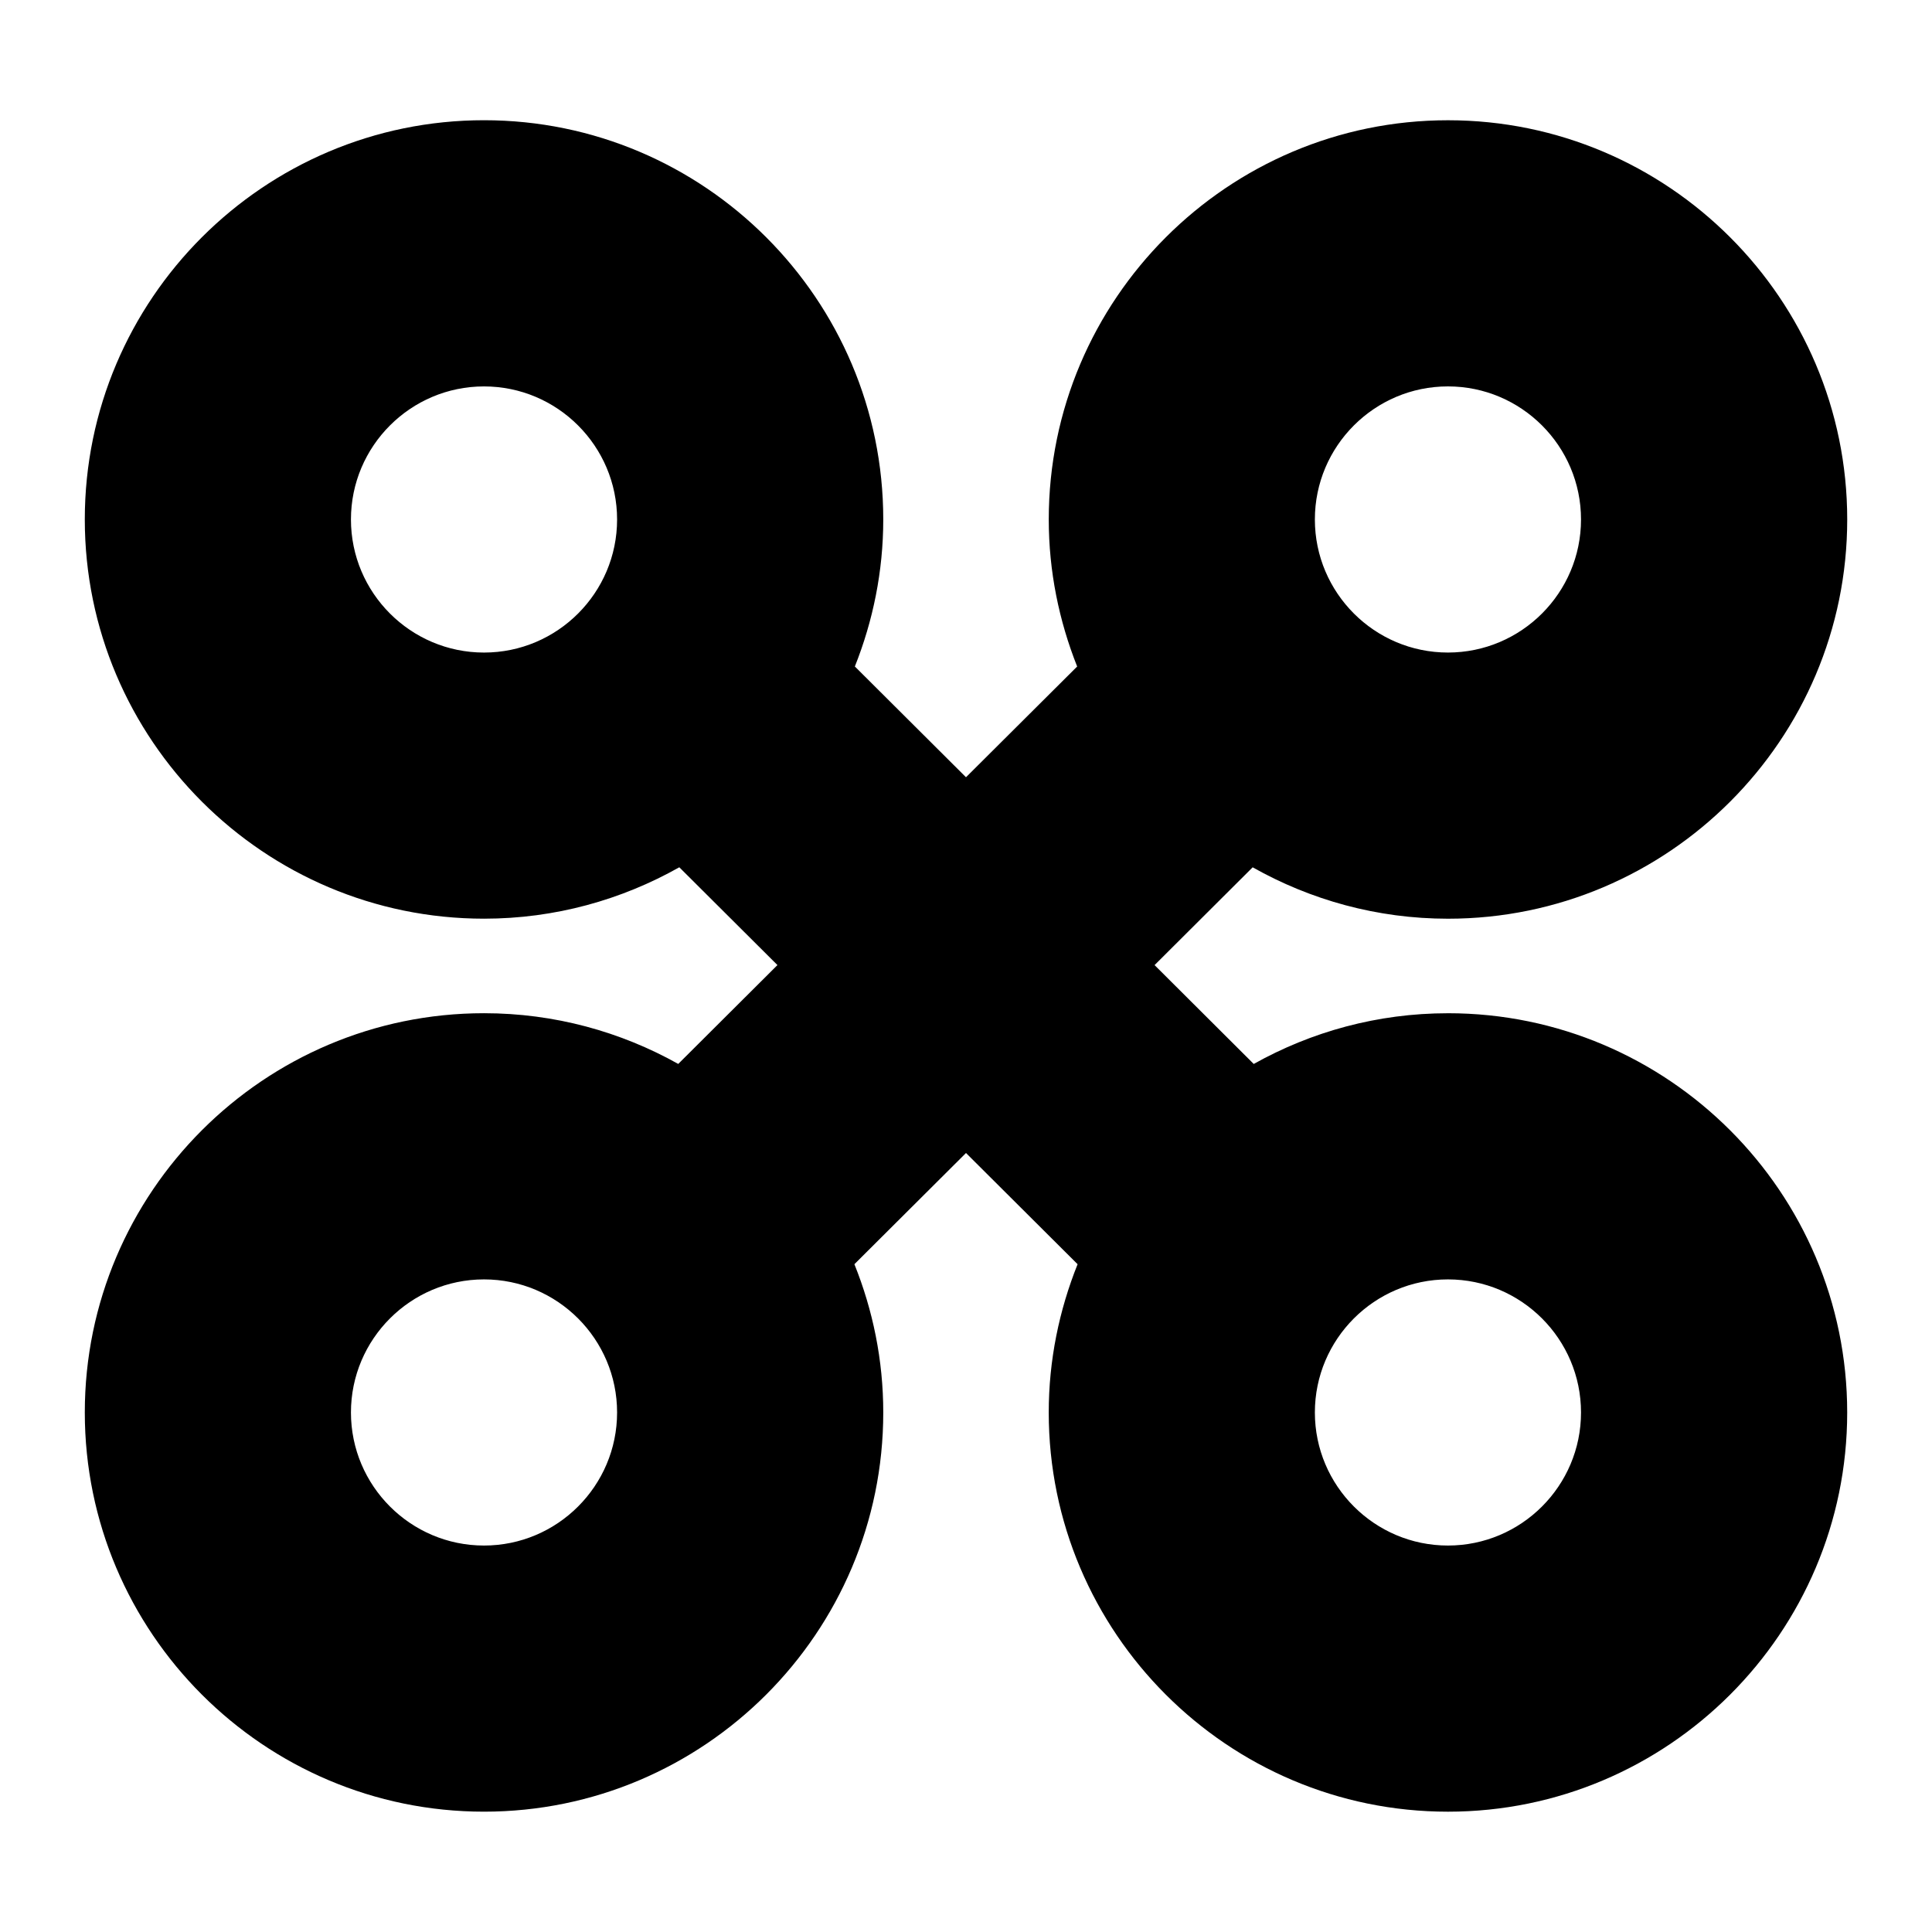
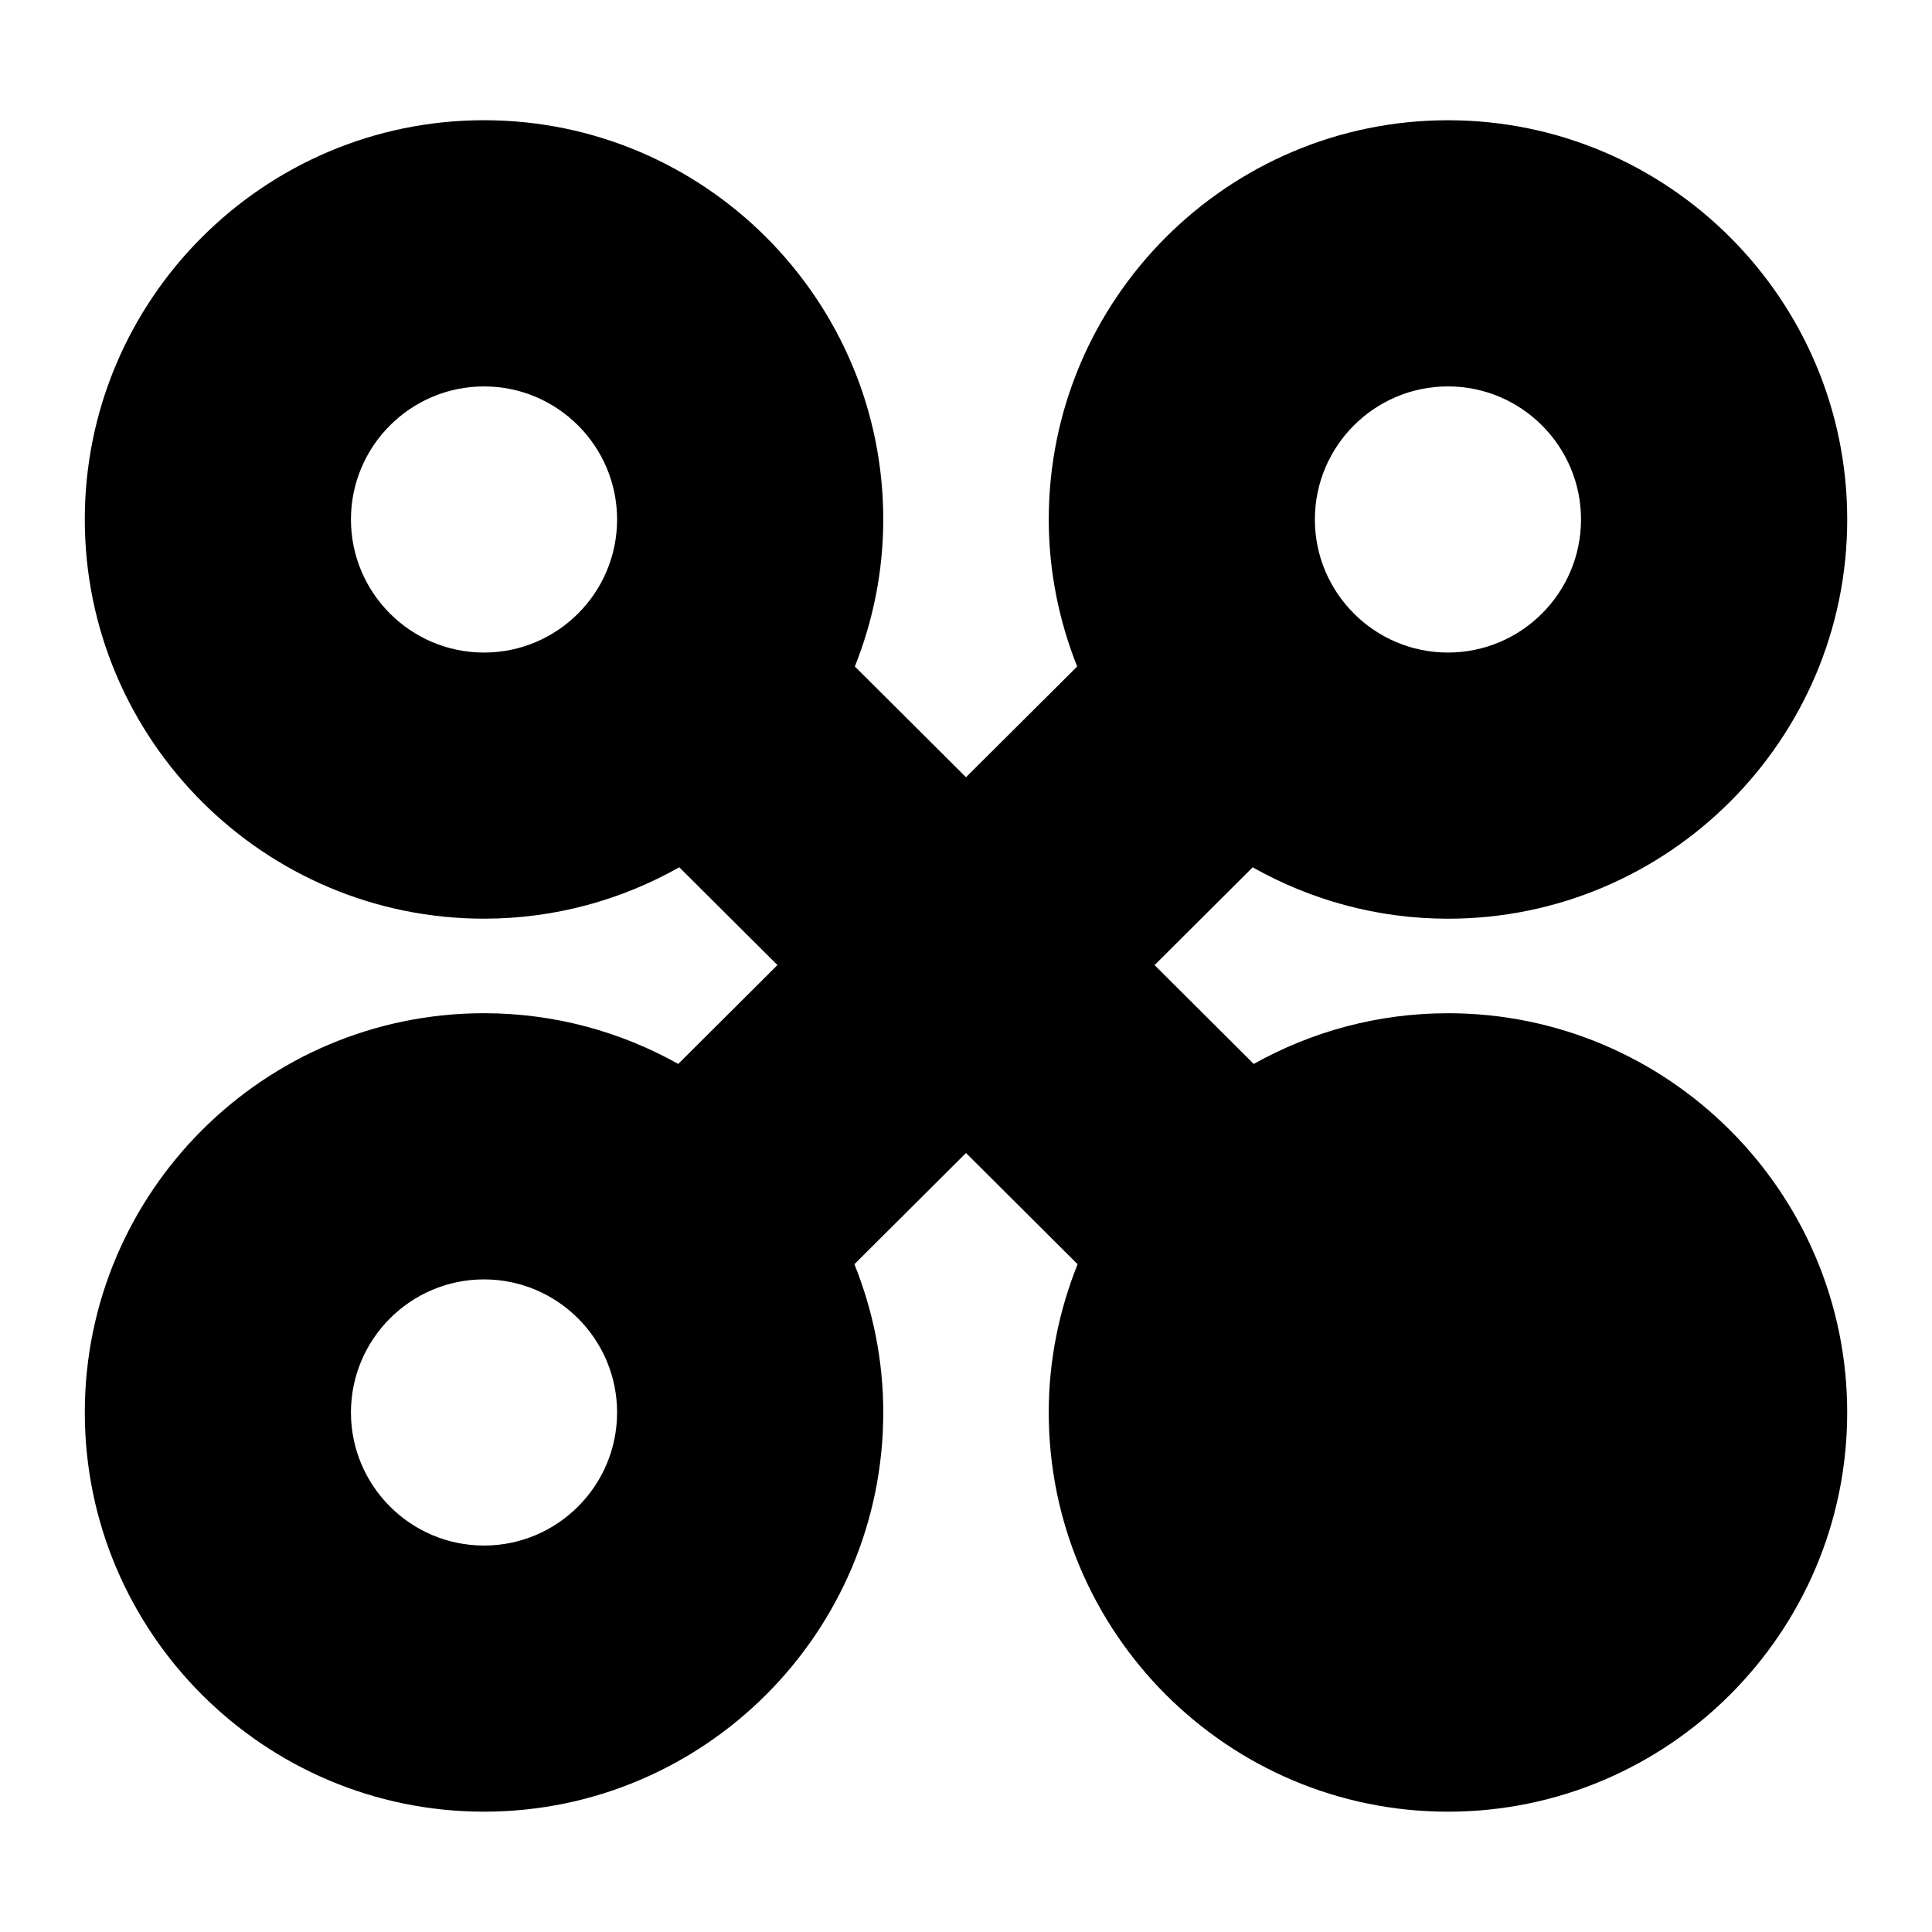
<svg xmlns="http://www.w3.org/2000/svg" fill="#000000" width="800px" height="800px" version="1.1" viewBox="144 144 512 512">
-   <path d="m527.72 412.52c-18.68 0-36.223 4.906-51.469 13.441l-26.277-26.199 25.996-25.914c15.324 8.637 32.961 13.621 51.762 13.621 58.34 0 105.8-47.457 105.8-105.8 0-58.34-47.457-105.8-105.8-105.8-58.34 0-105.8 47.457-105.8 105.8 0 13.766 2.731 26.883 7.527 38.965l-29.461 29.344-29.453-29.352c4.805-12.07 7.527-25.191 7.527-38.965 0-58.34-47.457-105.8-105.8-105.8-58.34 0-105.8 47.457-105.8 105.8 0 58.34 47.457 105.8 105.8 105.8 18.801 0 36.434-4.988 51.75-13.621l26.008 25.914-26.289 26.199c-15.246-8.535-32.789-13.441-51.469-13.441-58.34 0-105.8 47.457-105.8 105.8 0 58.34 47.457 105.8 105.8 105.8 58.34 0 105.8-47.457 105.8-105.8 0-13.895-2.762-27.125-7.648-39.285l29.574-29.469 29.574 29.473c-4.875 12.16-7.648 25.402-7.648 39.285 0 58.34 47.457 105.8 105.8 105.8 58.34 0 105.8-47.457 105.8-105.8-0.004-58.34-47.461-105.8-105.8-105.8zm0-166.12c19.445 0 35.266 15.82 35.266 35.266s-15.82 35.266-35.266 35.266c-19.445 0-35.266-15.82-35.266-35.266s15.82-35.266 35.266-35.266zm-255.45 70.535c-19.445 0-35.266-15.82-35.266-35.266 0-19.445 15.82-35.266 35.266-35.266 19.445 0 35.266 15.82 35.266 35.266 0 19.445-15.82 35.266-35.266 35.266zm0 236.65c-19.445 0-35.266-15.82-35.266-35.266 0-19.445 15.82-35.266 35.266-35.266 19.445 0 35.266 15.82 35.266 35.266 0 19.445-15.82 35.266-35.266 35.266zm255.45 0c-19.445 0-35.266-15.82-35.266-35.266 0-19.445 15.82-35.266 35.266-35.266 19.445 0 35.266 15.82 35.266 35.266 0.004 19.445-15.828 35.266-35.266 35.266z" />
+   <path d="m527.72 412.52c-18.68 0-36.223 4.906-51.469 13.441l-26.277-26.199 25.996-25.914c15.324 8.637 32.961 13.621 51.762 13.621 58.34 0 105.8-47.457 105.8-105.8 0-58.34-47.457-105.8-105.8-105.8-58.34 0-105.8 47.457-105.8 105.8 0 13.766 2.731 26.883 7.527 38.965l-29.461 29.344-29.453-29.352c4.805-12.07 7.527-25.191 7.527-38.965 0-58.34-47.457-105.8-105.8-105.8-58.34 0-105.8 47.457-105.8 105.8 0 58.34 47.457 105.8 105.8 105.8 18.801 0 36.434-4.988 51.75-13.621l26.008 25.914-26.289 26.199c-15.246-8.535-32.789-13.441-51.469-13.441-58.34 0-105.8 47.457-105.8 105.8 0 58.34 47.457 105.8 105.8 105.8 58.34 0 105.8-47.457 105.8-105.8 0-13.895-2.762-27.125-7.648-39.285l29.574-29.469 29.574 29.473c-4.875 12.16-7.648 25.402-7.648 39.285 0 58.34 47.457 105.8 105.8 105.8 58.34 0 105.8-47.457 105.8-105.8-0.004-58.34-47.461-105.8-105.8-105.8zm0-166.12c19.445 0 35.266 15.82 35.266 35.266s-15.82 35.266-35.266 35.266c-19.445 0-35.266-15.82-35.266-35.266s15.82-35.266 35.266-35.266zm-255.45 70.535c-19.445 0-35.266-15.82-35.266-35.266 0-19.445 15.82-35.266 35.266-35.266 19.445 0 35.266 15.82 35.266 35.266 0 19.445-15.82 35.266-35.266 35.266zm0 236.65c-19.445 0-35.266-15.82-35.266-35.266 0-19.445 15.82-35.266 35.266-35.266 19.445 0 35.266 15.82 35.266 35.266 0 19.445-15.82 35.266-35.266 35.266zm255.45 0z" />
</svg>